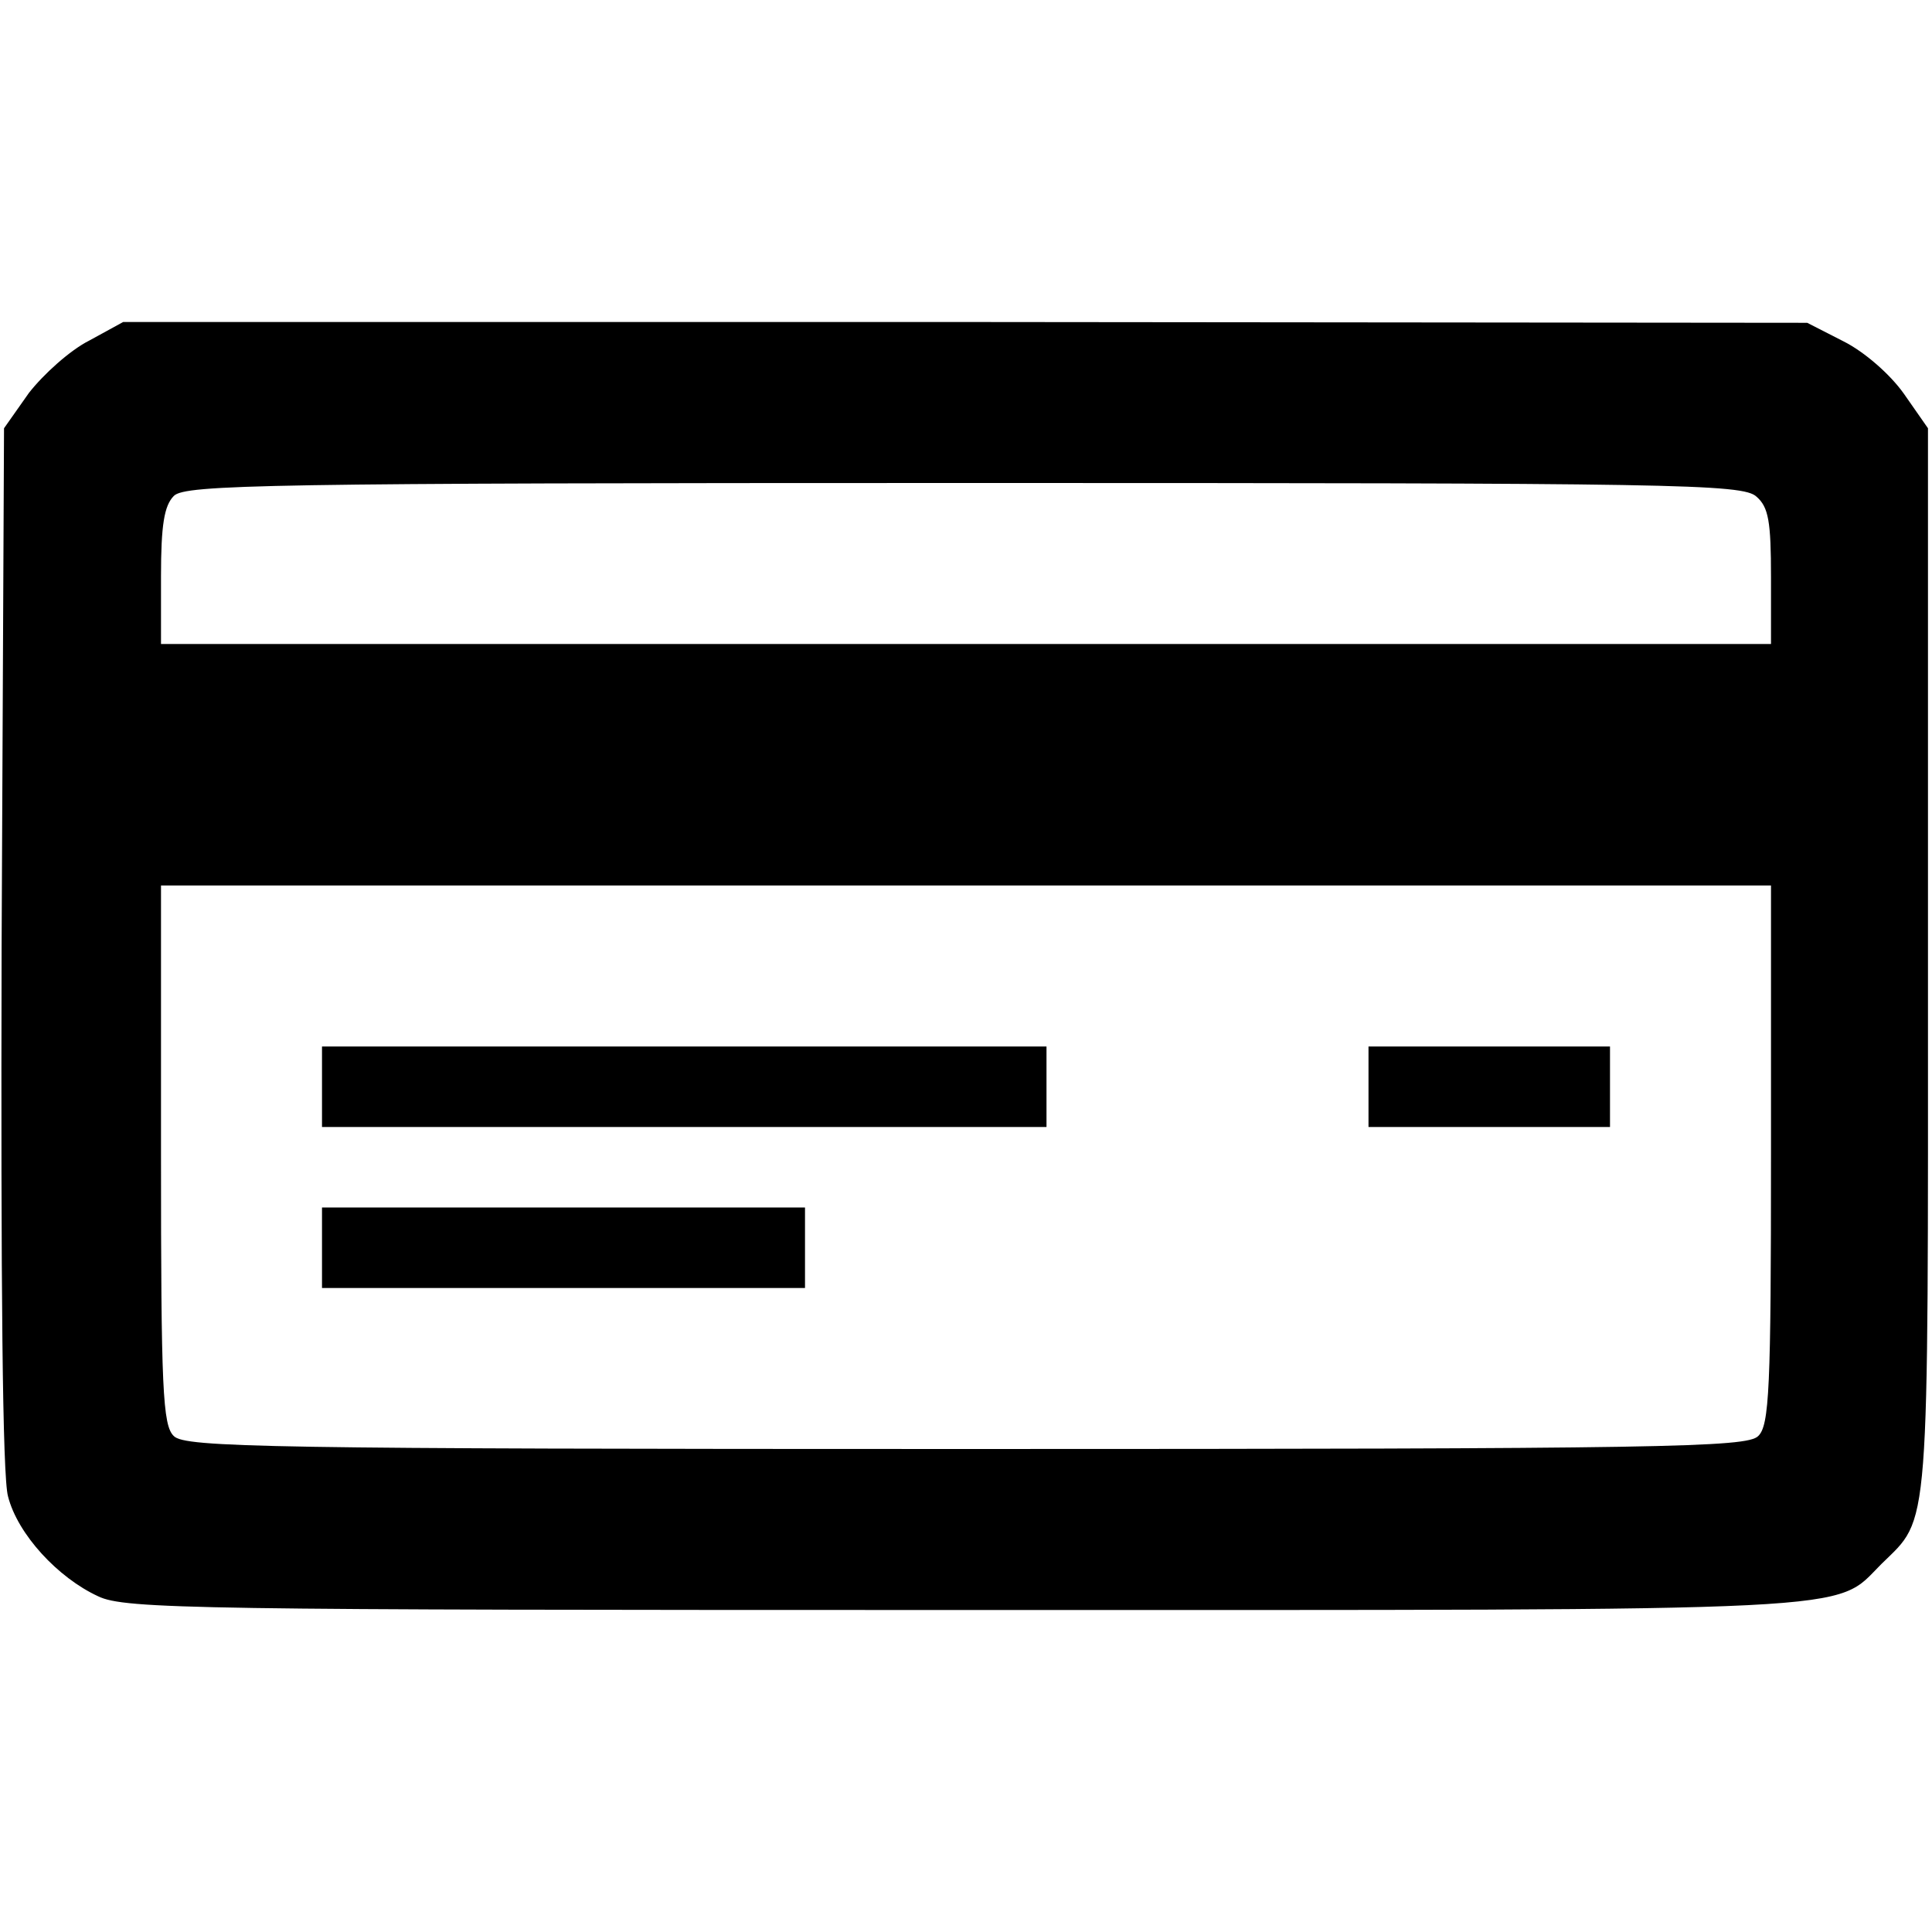
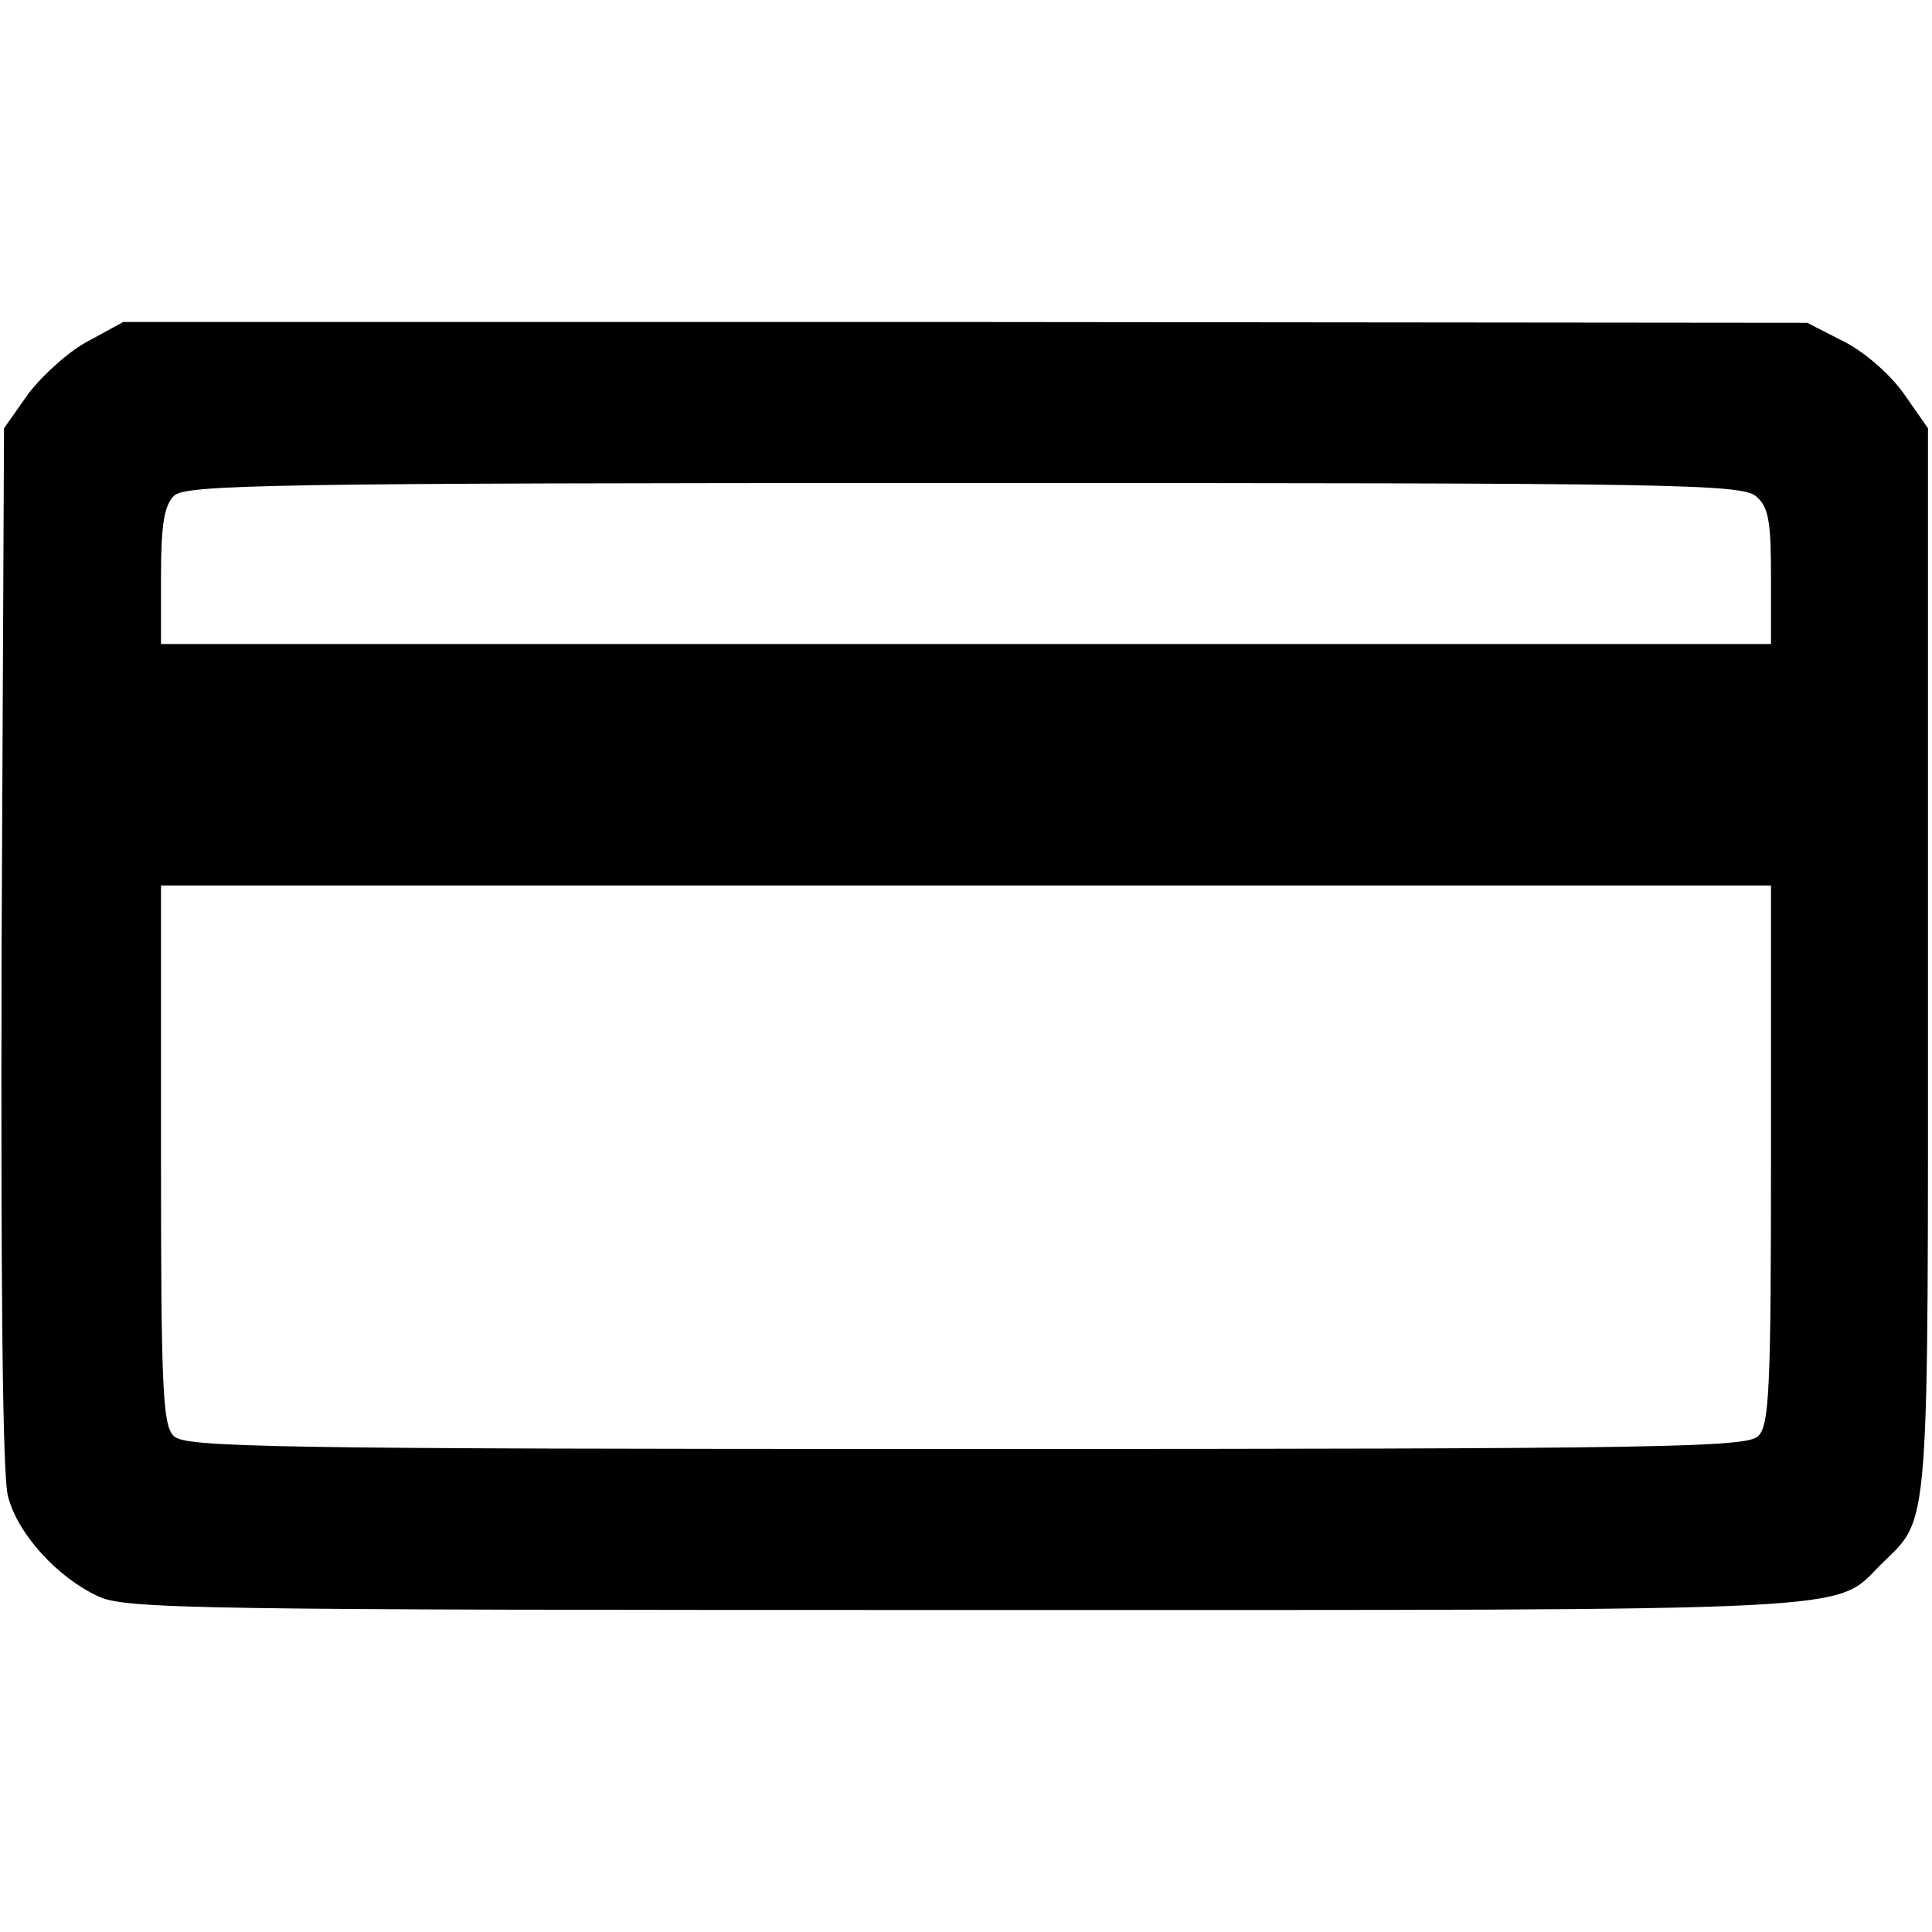
<svg xmlns="http://www.w3.org/2000/svg" version="1.0" width="240pt" height="240pt" viewBox="0 0 240 240" preserveAspectRatio="xMidYMid meet">
  <g transform="translate(0,240) scale(0.1,-0.1)" fill="#000000" stroke="none">
    <path d="M111 1977 c-24 -12 -57 -42 -75 -65 l-31 -44 -3 -645 c-1 -418 1 -658 8 -682 12 -47 62 -101 112 -124 33 -16 124 -17 1077 -17 1134 0 1078 -3 1138 57 61 60 58 26 58 749 l0 662 -30 43 c-17 24 -49 52 -75 65 l-45 23 -1046 1 -1046 0 -42 -23z m2071 -194 c15 -13 18 -31 18 -100 l0 -83 -1000 0 -1000 0 0 84 c0 64 4 88 16 100 14 14 117 16 981 16 885 0 968 -1 985 -17z m18 -817 c0 -291 -2 -337 -16 -350 -14 -14 -117 -16 -984 -16 -867 0 -970 2 -984 16 -14 13 -16 59 -16 350 l0 334 1000 0 1000 0 0 -334z" />
-     <path d="M400 1050 l0 -50 450 0 450 0 0 50 0 50 -450 0 -450 0 0 -50z" />
-     <path d="M1700 1050 l0 -50 150 0 150 0 0 50 0 50 -150 0 -150 0 0 -50z" />
-     <path d="M400 850 l0 -50 300 0 300 0 0 50 0 50 -300 0 -300 0 0 -50z" />
+     <path d="M400 1050 z" />
  </g>
</svg>